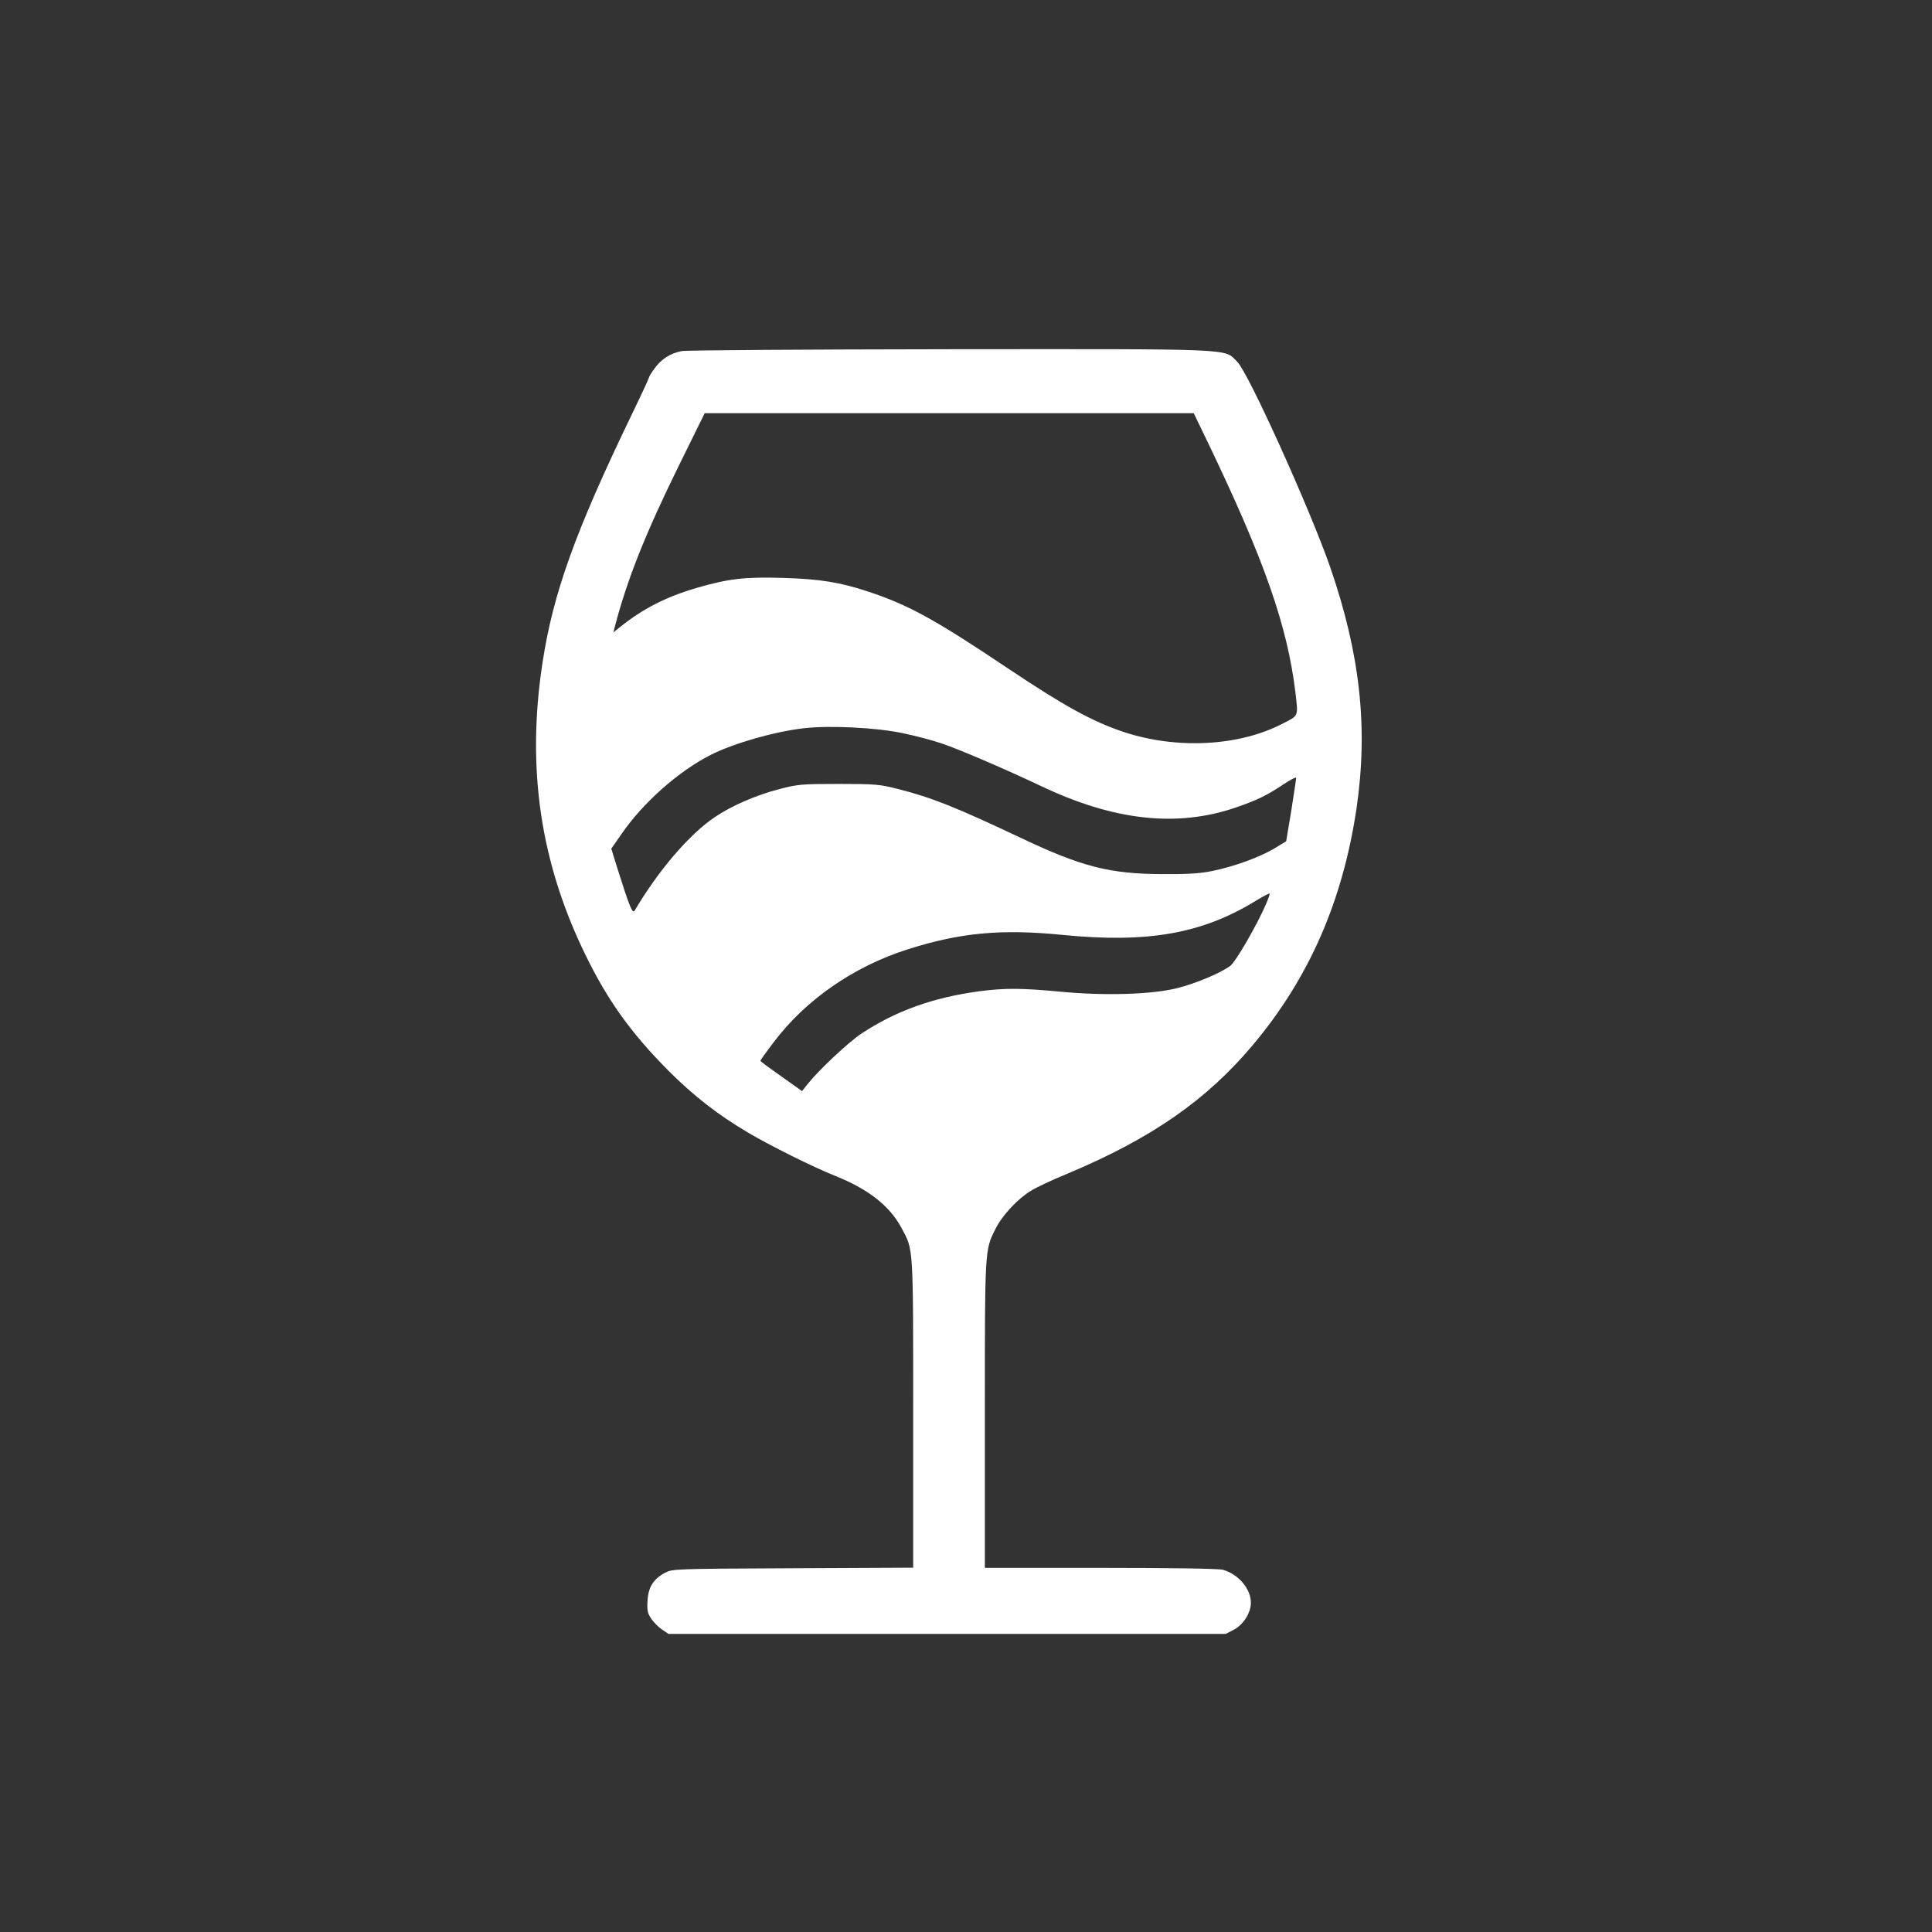
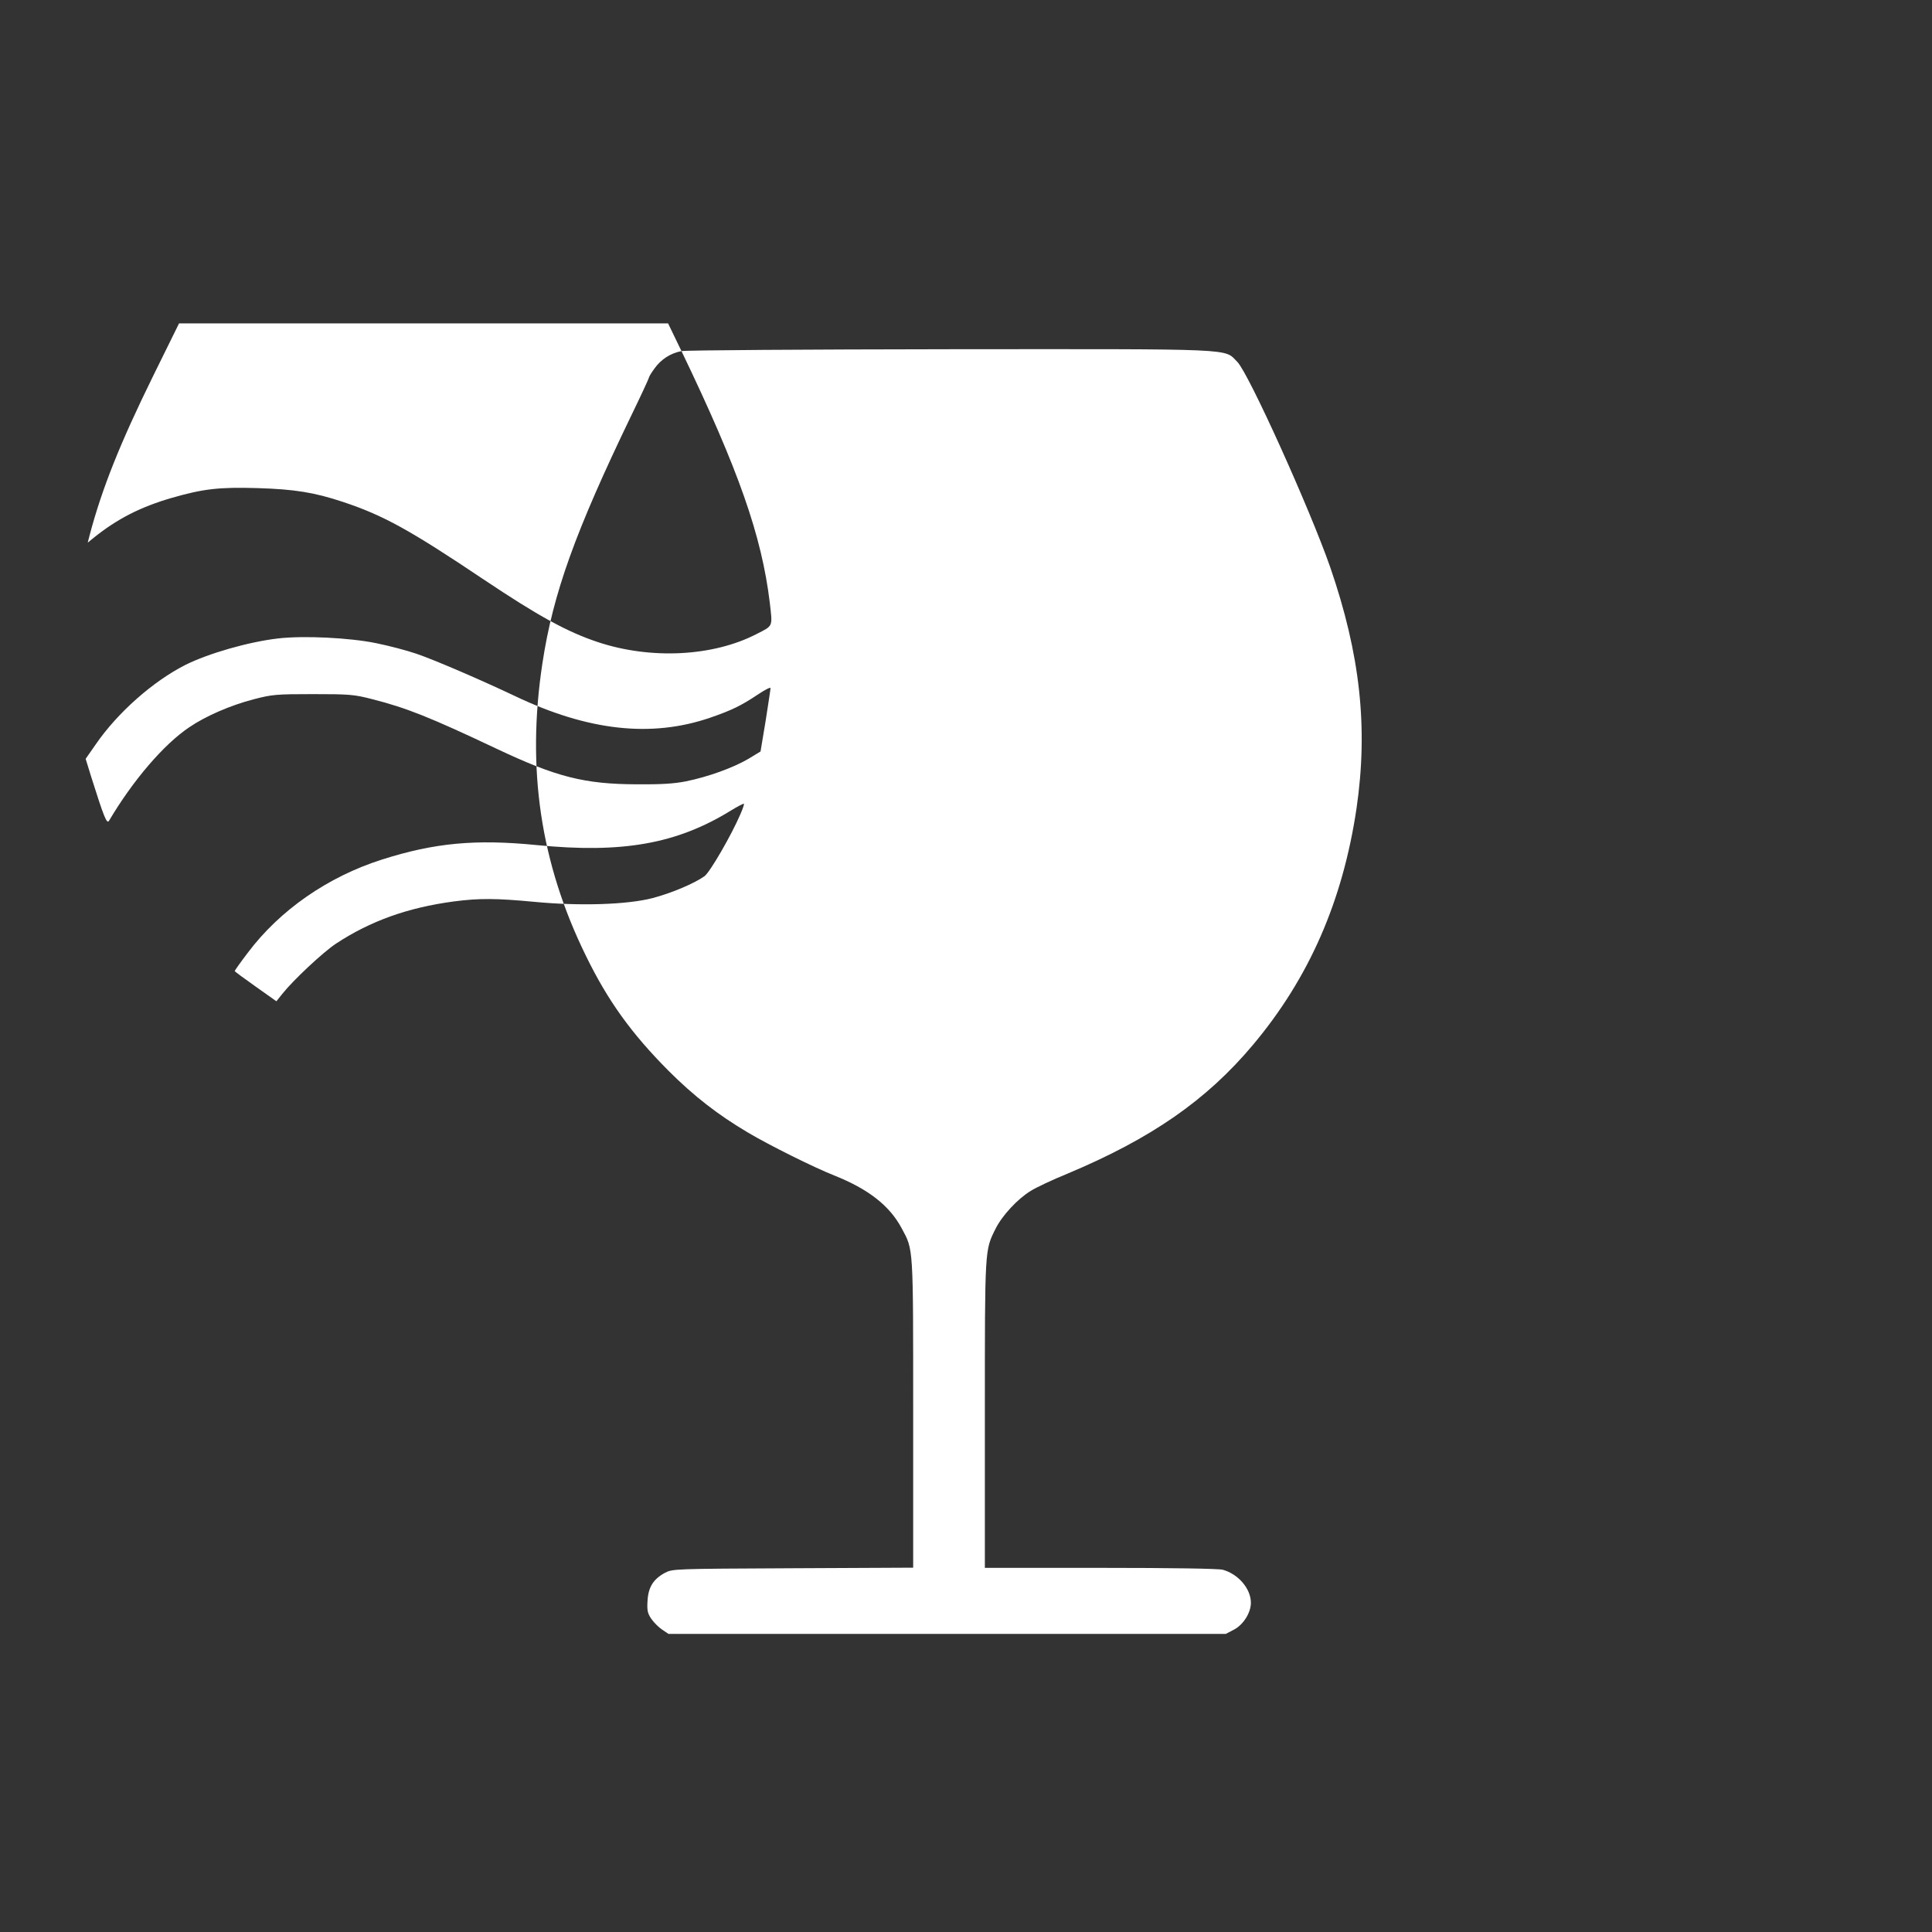
<svg xmlns="http://www.w3.org/2000/svg" version="1.0" width="1024pt" height="1024pt" viewBox="0 0 1024 1024" preserveAspectRatio="xMidYMid meet">
  <rect x="0" y="0" width="1024" height="1024" fill="#333333" stroke="none" />
  <g transform="translate(0,1024) scale(0.1,-0.1)" fill="#ffffff" stroke="none">
-     <path d="M3612 8379 c-58 -11 -108 -43 -143 -92 -16 -22 -29 -43 -29 -47 0 -4 -41 -93 -91 -196 -301 -623 -418 -950 -474 -1319 -85 -558 -11 -1059 230 -1550 117 -240 242 -413 439 -611 134 -134 262 -233 419 -326 116 -69 354 -187 458 -228 181 -72 294 -160 358 -280 63 -117 61 -87 61 -982 l0 -817 -637 -3 c-638 -3 -638 -3 -680 -25 -60 -33 -87 -75 -91 -148 -3 -50 0 -66 20 -95 13 -19 39 -45 57 -57 l34 -23 1477 0 1477 0 44 23 c49 26 89 89 89 142 0 74 -66 152 -149 175 -22 6 -269 10 -648 10 l-613 0 0 813 c0 885 -1 869 57 985 35 70 118 159 186 200 30 19 118 60 194 91 446 187 738 390 984 683 298 355 476 763 549 1254 62 426 20 815 -140 1279 -107 307 -432 1027 -492 1087 -72 72 18 68 -1522 67 -760 -1 -1400 -5 -1424 -10z m2786 -476 c304 -632 425 -979 468 -1333 15 -131 19 -121 -71 -167 -231 -119 -559 -135 -838 -43 -166 55 -318 139 -608 333 -392 263 -532 340 -746 411 -151 50 -255 67 -453 73 -203 6 -288 -4 -454 -52 -166 -48 -290 -112 -413 -211 l-32 -26 10 39 c66 250 163 491 337 845 l137 278 1296 0 1296 0 71 -147z m-1618 -1548 c69 -14 164 -39 213 -56 97 -33 338 -137 522 -224 388 -185 723 -222 1035 -115 113 39 163 63 253 123 37 25 67 40 67 34 0 -6 -12 -84 -26 -174 l-27 -162 -66 -40 c-81 -47 -211 -94 -328 -118 -65 -13 -133 -17 -263 -16 -277 1 -426 39 -743 189 -351 166 -476 216 -657 262 -97 25 -120 27 -315 27 -195 0 -217 -2 -313 -27 -124 -32 -255 -89 -342 -148 -136 -91 -300 -283 -426 -496 -12 -20 -27 19 -95 234 l-29 94 53 76 c115 168 304 335 476 422 122 61 335 122 490 140 135 16 381 4 521 -25z m1930 -907 c-46 -108 -161 -307 -190 -328 -55 -39 -176 -90 -275 -116 -135 -35 -386 -43 -626 -20 -203 19 -292 20 -429 2 -244 -33 -440 -103 -624 -224 -69 -46 -226 -193 -284 -266 l-31 -39 -110 78 c-61 43 -111 80 -111 82 0 3 31 47 70 98 169 225 424 402 710 493 279 89 497 109 820 77 455 -45 743 6 1030 183 36 22 67 38 69 36 2 -2 -6 -27 -19 -56z" />
+     <path d="M3612 8379 c-58 -11 -108 -43 -143 -92 -16 -22 -29 -43 -29 -47 0 -4 -41 -93 -91 -196 -301 -623 -418 -950 -474 -1319 -85 -558 -11 -1059 230 -1550 117 -240 242 -413 439 -611 134 -134 262 -233 419 -326 116 -69 354 -187 458 -228 181 -72 294 -160 358 -280 63 -117 61 -87 61 -982 l0 -817 -637 -3 c-638 -3 -638 -3 -680 -25 -60 -33 -87 -75 -91 -148 -3 -50 0 -66 20 -95 13 -19 39 -45 57 -57 l34 -23 1477 0 1477 0 44 23 c49 26 89 89 89 142 0 74 -66 152 -149 175 -22 6 -269 10 -648 10 l-613 0 0 813 c0 885 -1 869 57 985 35 70 118 159 186 200 30 19 118 60 194 91 446 187 738 390 984 683 298 355 476 763 549 1254 62 426 20 815 -140 1279 -107 307 -432 1027 -492 1087 -72 72 18 68 -1522 67 -760 -1 -1400 -5 -1424 -10z c304 -632 425 -979 468 -1333 15 -131 19 -121 -71 -167 -231 -119 -559 -135 -838 -43 -166 55 -318 139 -608 333 -392 263 -532 340 -746 411 -151 50 -255 67 -453 73 -203 6 -288 -4 -454 -52 -166 -48 -290 -112 -413 -211 l-32 -26 10 39 c66 250 163 491 337 845 l137 278 1296 0 1296 0 71 -147z m-1618 -1548 c69 -14 164 -39 213 -56 97 -33 338 -137 522 -224 388 -185 723 -222 1035 -115 113 39 163 63 253 123 37 25 67 40 67 34 0 -6 -12 -84 -26 -174 l-27 -162 -66 -40 c-81 -47 -211 -94 -328 -118 -65 -13 -133 -17 -263 -16 -277 1 -426 39 -743 189 -351 166 -476 216 -657 262 -97 25 -120 27 -315 27 -195 0 -217 -2 -313 -27 -124 -32 -255 -89 -342 -148 -136 -91 -300 -283 -426 -496 -12 -20 -27 19 -95 234 l-29 94 53 76 c115 168 304 335 476 422 122 61 335 122 490 140 135 16 381 4 521 -25z m1930 -907 c-46 -108 -161 -307 -190 -328 -55 -39 -176 -90 -275 -116 -135 -35 -386 -43 -626 -20 -203 19 -292 20 -429 2 -244 -33 -440 -103 -624 -224 -69 -46 -226 -193 -284 -266 l-31 -39 -110 78 c-61 43 -111 80 -111 82 0 3 31 47 70 98 169 225 424 402 710 493 279 89 497 109 820 77 455 -45 743 6 1030 183 36 22 67 38 69 36 2 -2 -6 -27 -19 -56z" />
  </g>
</svg>